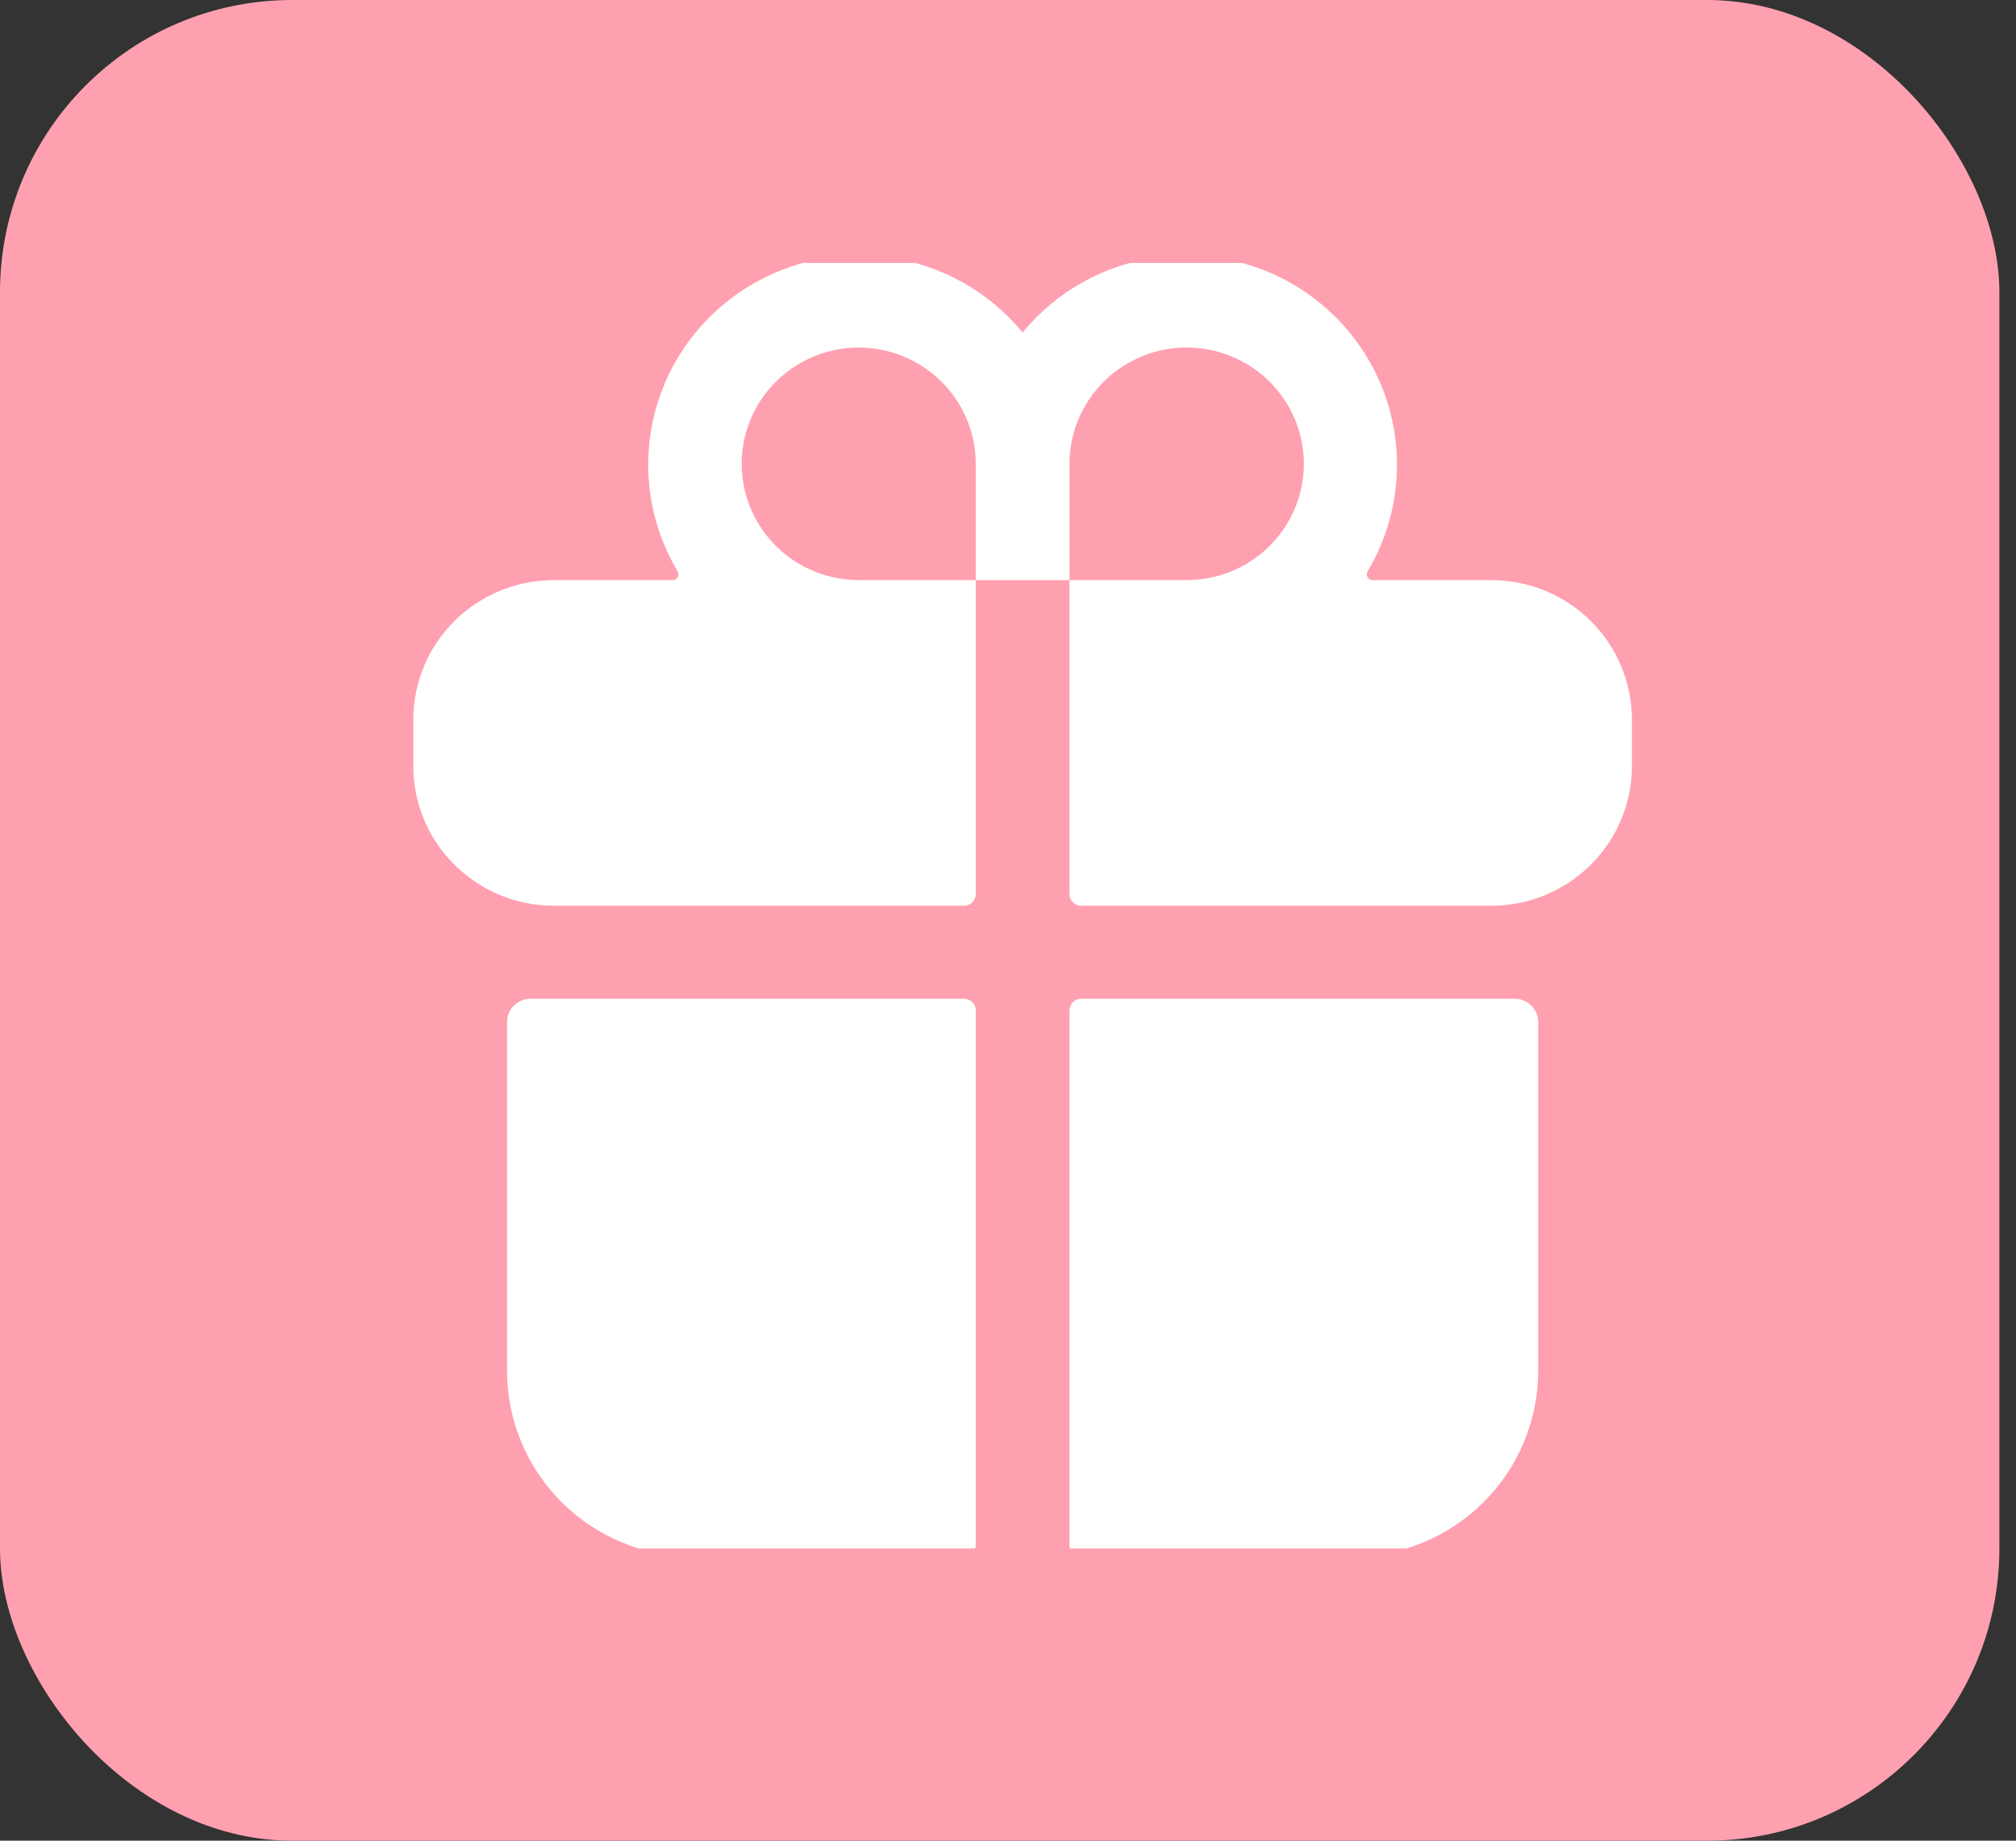
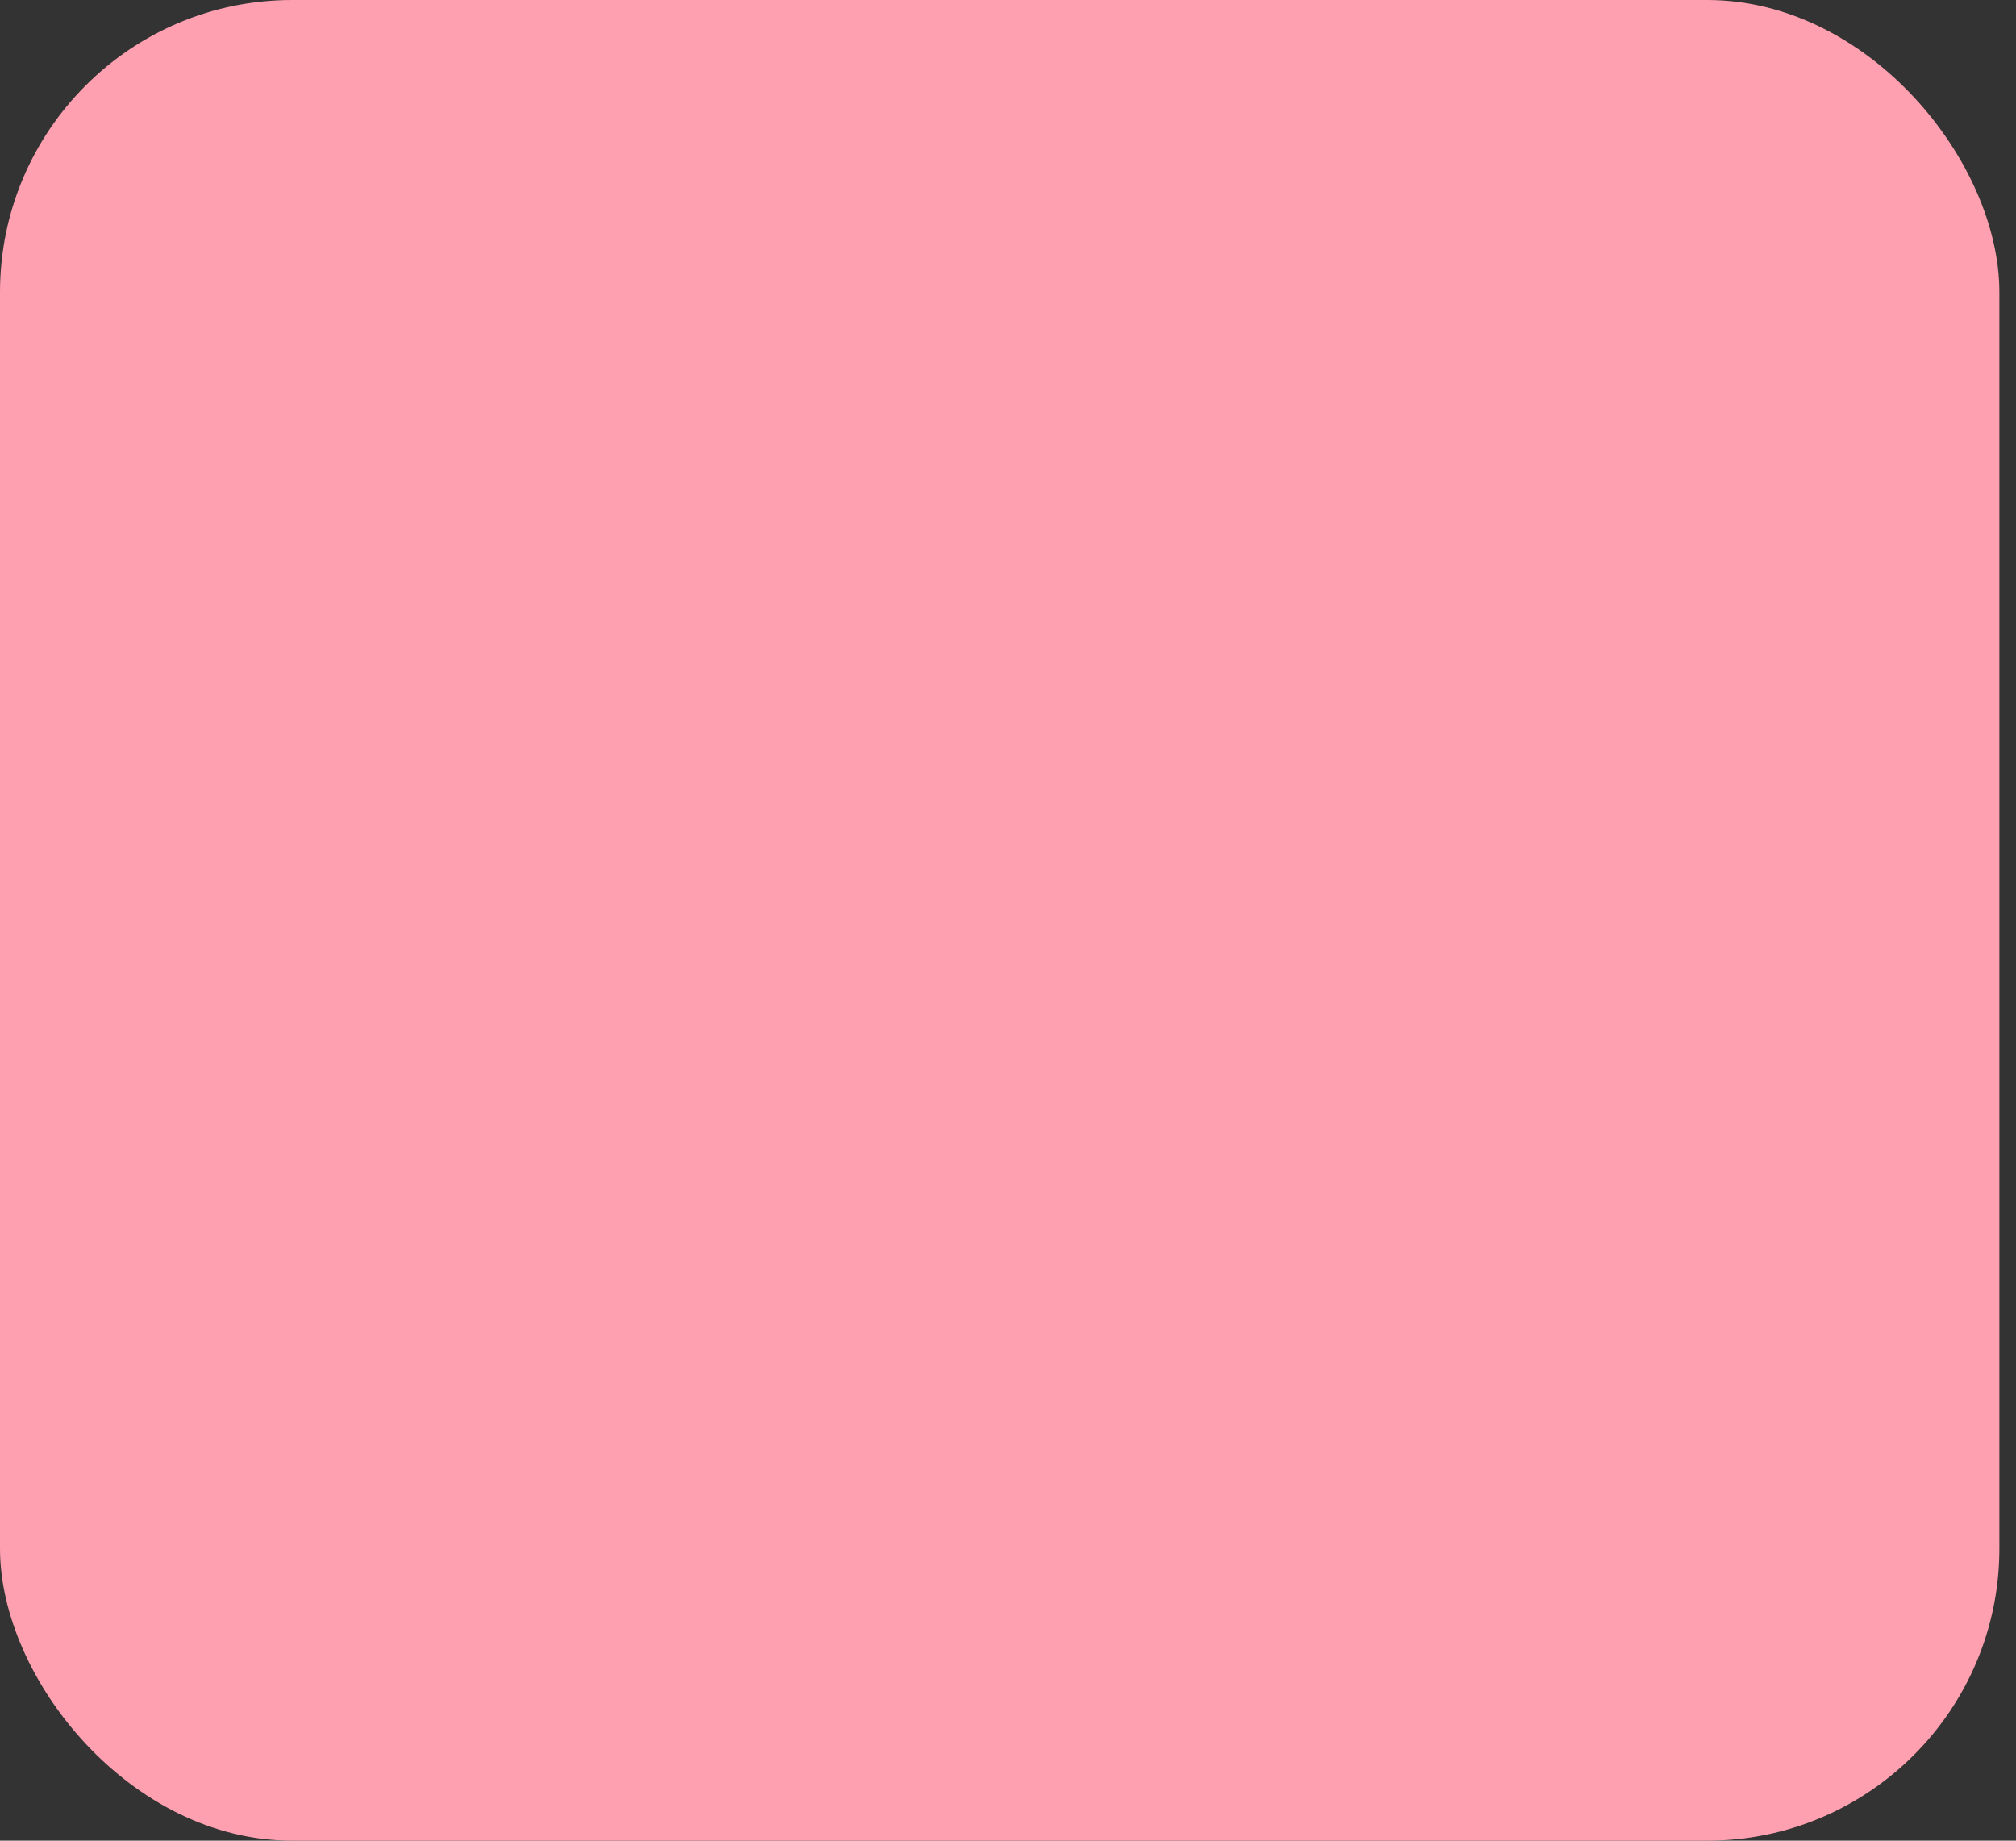
<svg xmlns="http://www.w3.org/2000/svg" width="69" height="63" viewBox="0 0 69 63" fill="none">
  <rect x="0" y="0" width="69" height="63" fill="#333333" stroke="none" />
  <rect width="68.431" height="63" rx="10" fill="#FFA0B0" />
  <g clip-path="url(#clip0)">
-     <path d="M17.354 46.921C17.354 48.61 18.03 50.23 19.234 51.424C20.437 52.618 22.069 53.289 23.771 53.289H32.995C33.101 53.289 33.203 53.247 33.278 53.173C33.354 53.098 33.396 52.997 33.396 52.891V34.582C33.396 34.477 33.354 34.375 33.278 34.301C33.203 34.226 33.101 34.184 32.995 34.184H18.156C17.944 34.184 17.739 34.268 17.589 34.417C17.439 34.566 17.354 34.769 17.354 34.98V46.921Z" fill="white" />
    <path d="M33.396 30.602V19.855H36.604V30.602C36.604 30.708 36.646 30.809 36.722 30.884C36.797 30.958 36.899 31 37.005 31H51.042C51.588 31 52.131 30.907 52.646 30.727C53.583 30.396 54.395 29.786 54.969 28.98C55.544 28.174 55.853 27.211 55.854 26.224V24.632C55.854 23.365 55.347 22.15 54.445 21.254C53.542 20.359 52.318 19.855 51.042 19.855H46.977C46.942 19.855 46.908 19.845 46.878 19.828C46.848 19.81 46.823 19.785 46.806 19.755C46.789 19.724 46.78 19.69 46.78 19.656C46.78 19.621 46.789 19.587 46.807 19.557C47.735 18.001 48.036 16.155 47.651 14.389C47.265 12.622 46.221 11.065 44.727 10.03C43.233 8.996 41.401 8.56 39.597 8.81C37.793 9.06 36.151 9.978 35 11.379C33.849 9.978 32.207 9.06 30.403 8.81C28.599 8.56 26.767 8.996 25.273 10.03C23.779 11.065 22.735 12.622 22.349 14.389C21.964 16.155 22.265 18.001 23.193 19.557C23.211 19.587 23.22 19.621 23.22 19.656C23.22 19.69 23.211 19.724 23.194 19.755C23.177 19.785 23.152 19.81 23.122 19.828C23.092 19.845 23.058 19.855 23.023 19.855H18.958C17.682 19.855 16.458 20.359 15.555 21.254C14.653 22.15 14.146 23.365 14.146 24.632V26.224C14.147 27.211 14.456 28.174 15.031 28.98C15.605 29.786 16.417 30.396 17.354 30.727C17.869 30.907 18.412 31 18.958 31H32.995C33.101 31 33.203 30.958 33.278 30.884C33.354 30.809 33.396 30.708 33.396 30.602ZM36.604 15.875C36.604 15.088 36.839 14.318 37.28 13.664C37.721 13.009 38.347 12.499 39.08 12.198C39.813 11.897 40.619 11.818 41.397 11.971C42.175 12.125 42.889 12.504 43.45 13.061C44.011 13.617 44.393 14.326 44.548 15.099C44.703 15.871 44.623 16.671 44.32 17.398C44.016 18.126 43.502 18.747 42.843 19.185C42.183 19.622 41.408 19.855 40.615 19.855H36.604V15.875ZM29.099 11.905C29.648 11.866 30.2 11.939 30.719 12.121C31.239 12.303 31.715 12.589 32.118 12.962C32.521 13.334 32.843 13.785 33.063 14.286C33.282 14.788 33.396 15.328 33.396 15.875V19.855H29.385C28.348 19.853 27.353 19.451 26.607 18.736C25.862 18.02 25.425 17.046 25.388 16.017C25.351 14.989 25.716 13.986 26.408 13.22C27.1 12.453 28.064 11.982 29.099 11.906V11.905Z" fill="white" />
-     <path d="M37.005 53.289H46.229C47.931 53.289 49.563 52.618 50.766 51.424C51.97 50.23 52.646 48.61 52.646 46.921V34.98C52.646 34.769 52.561 34.566 52.411 34.417C52.261 34.268 52.056 34.184 51.844 34.184H37.005C36.899 34.184 36.797 34.226 36.722 34.301C36.646 34.375 36.604 34.477 36.604 34.582V52.891C36.604 52.997 36.646 53.098 36.722 53.173C36.797 53.247 36.899 53.289 37.005 53.289Z" fill="white" />
  </g>
  <defs>
    <clipPath id="clip0">
-       <rect width="42" height="44" fill="white" transform="translate(14 9)" />
-     </clipPath>
+       </clipPath>
  </defs>
</svg>